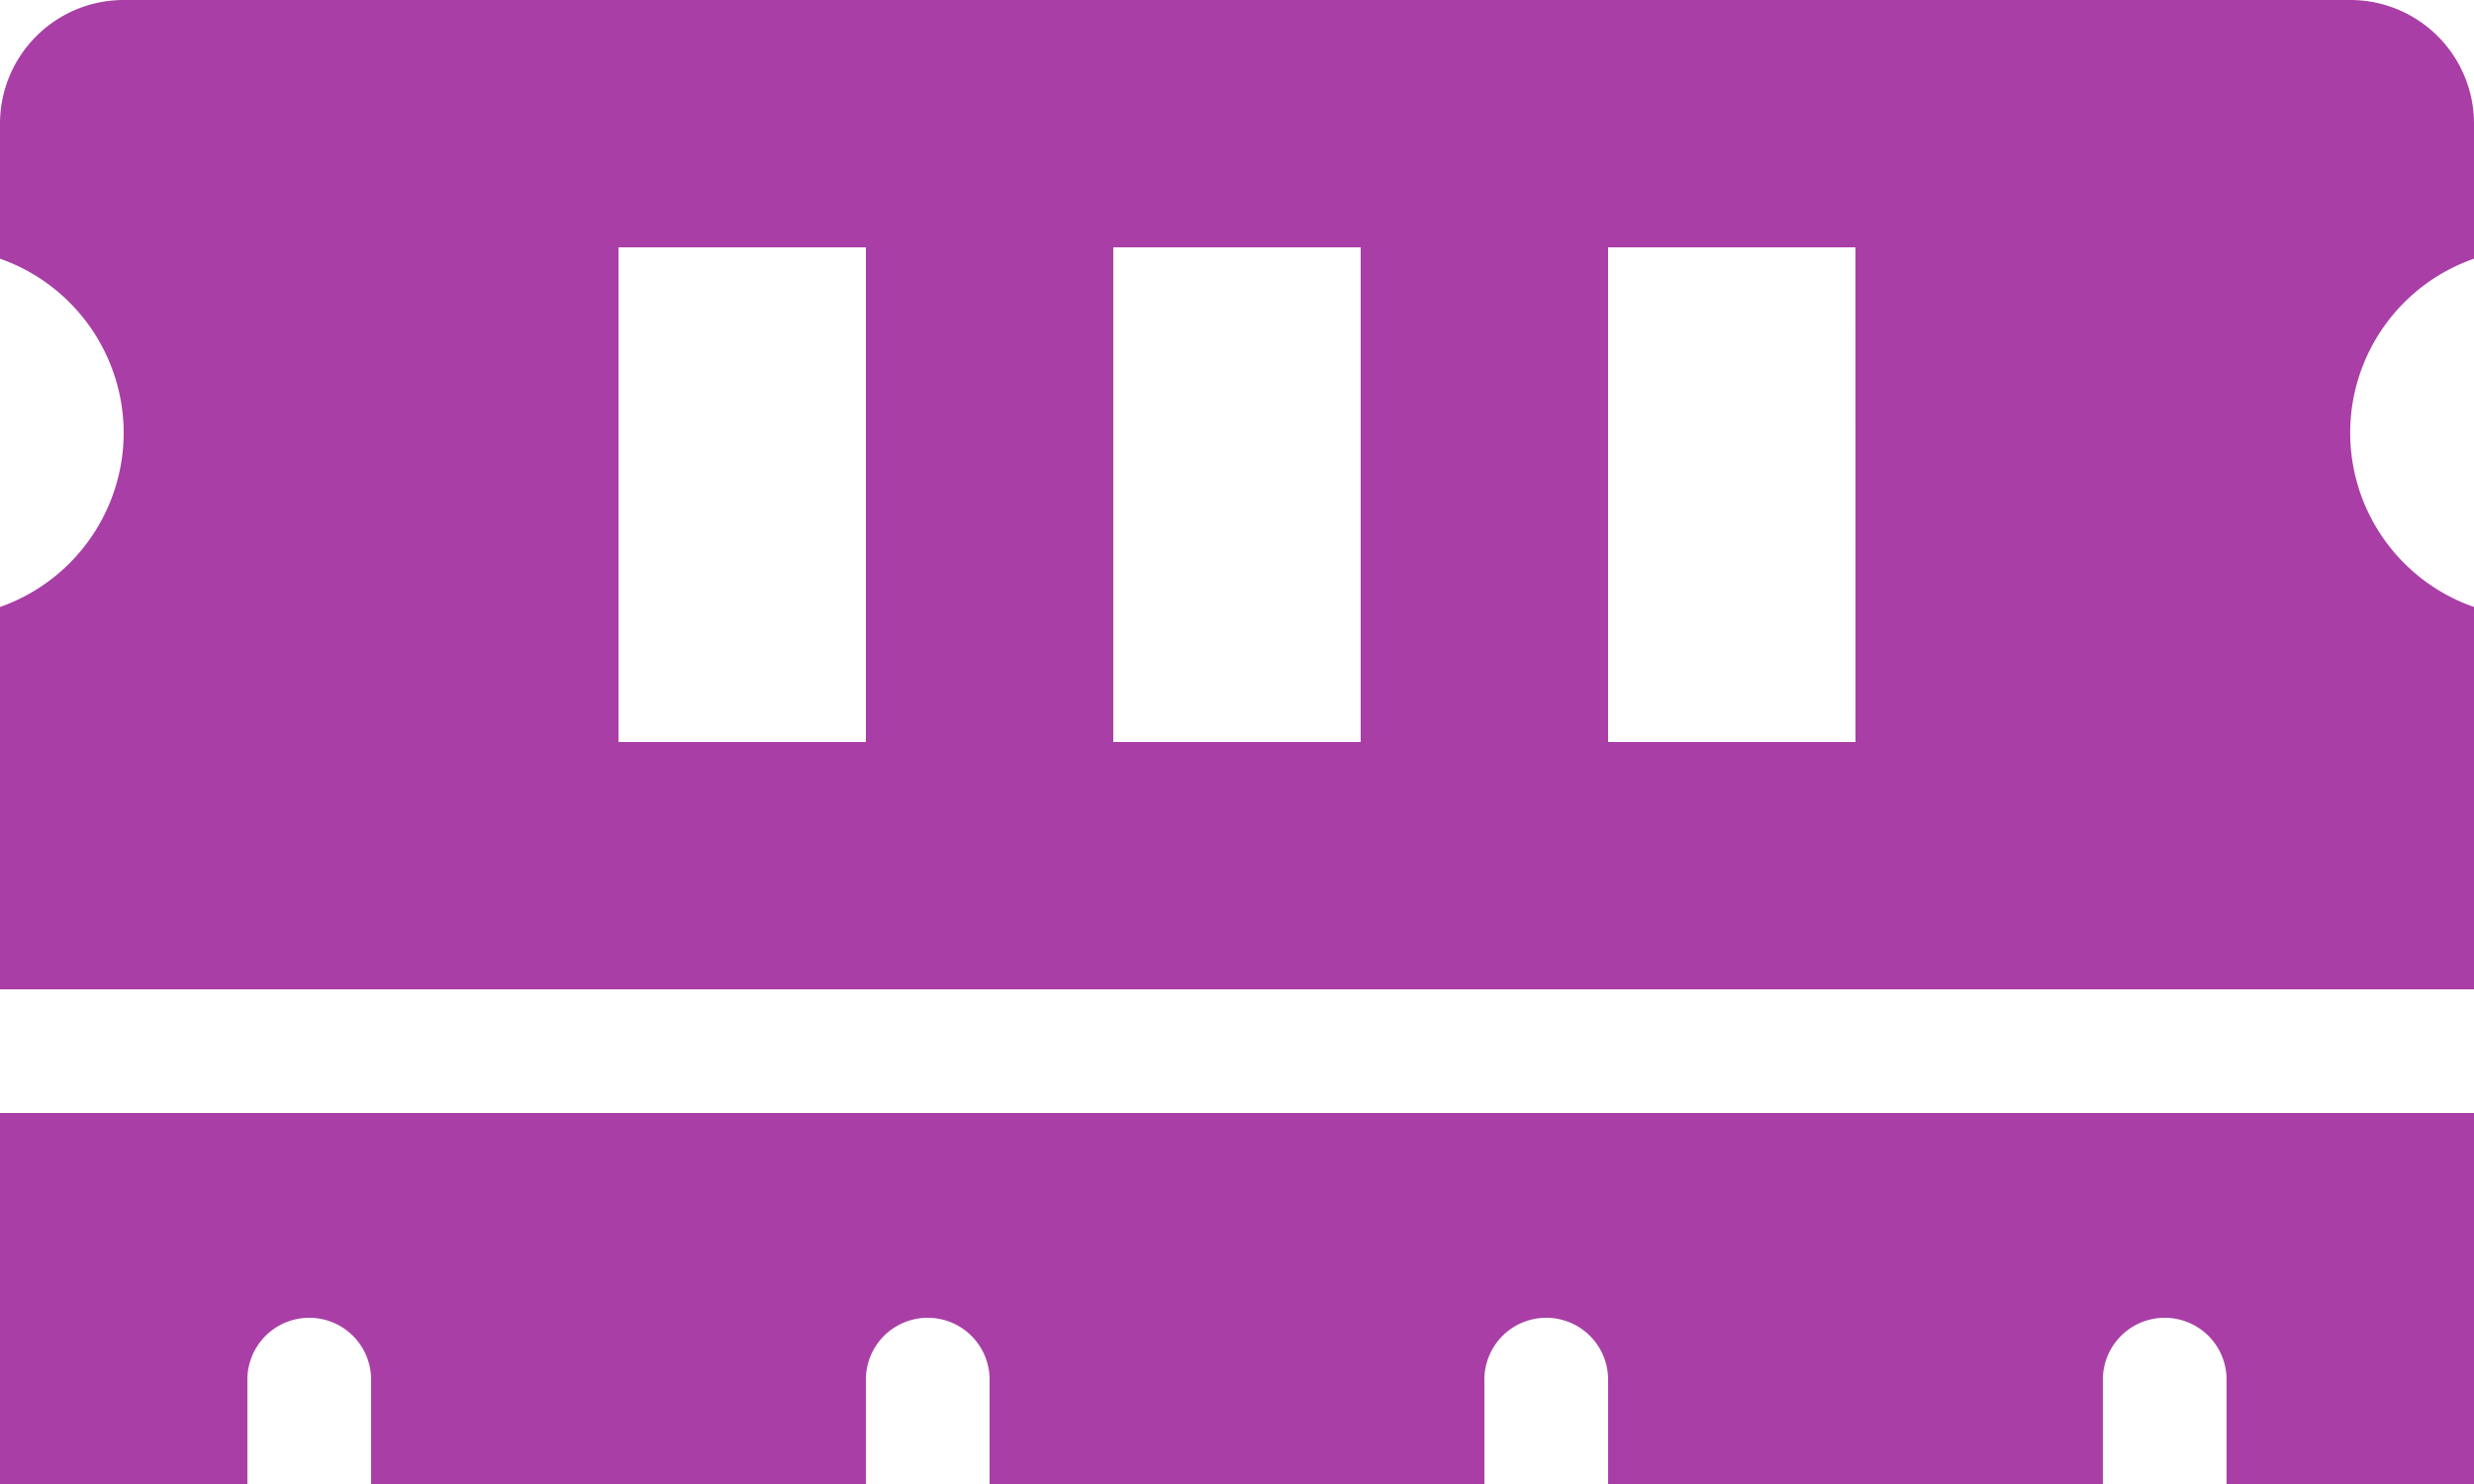
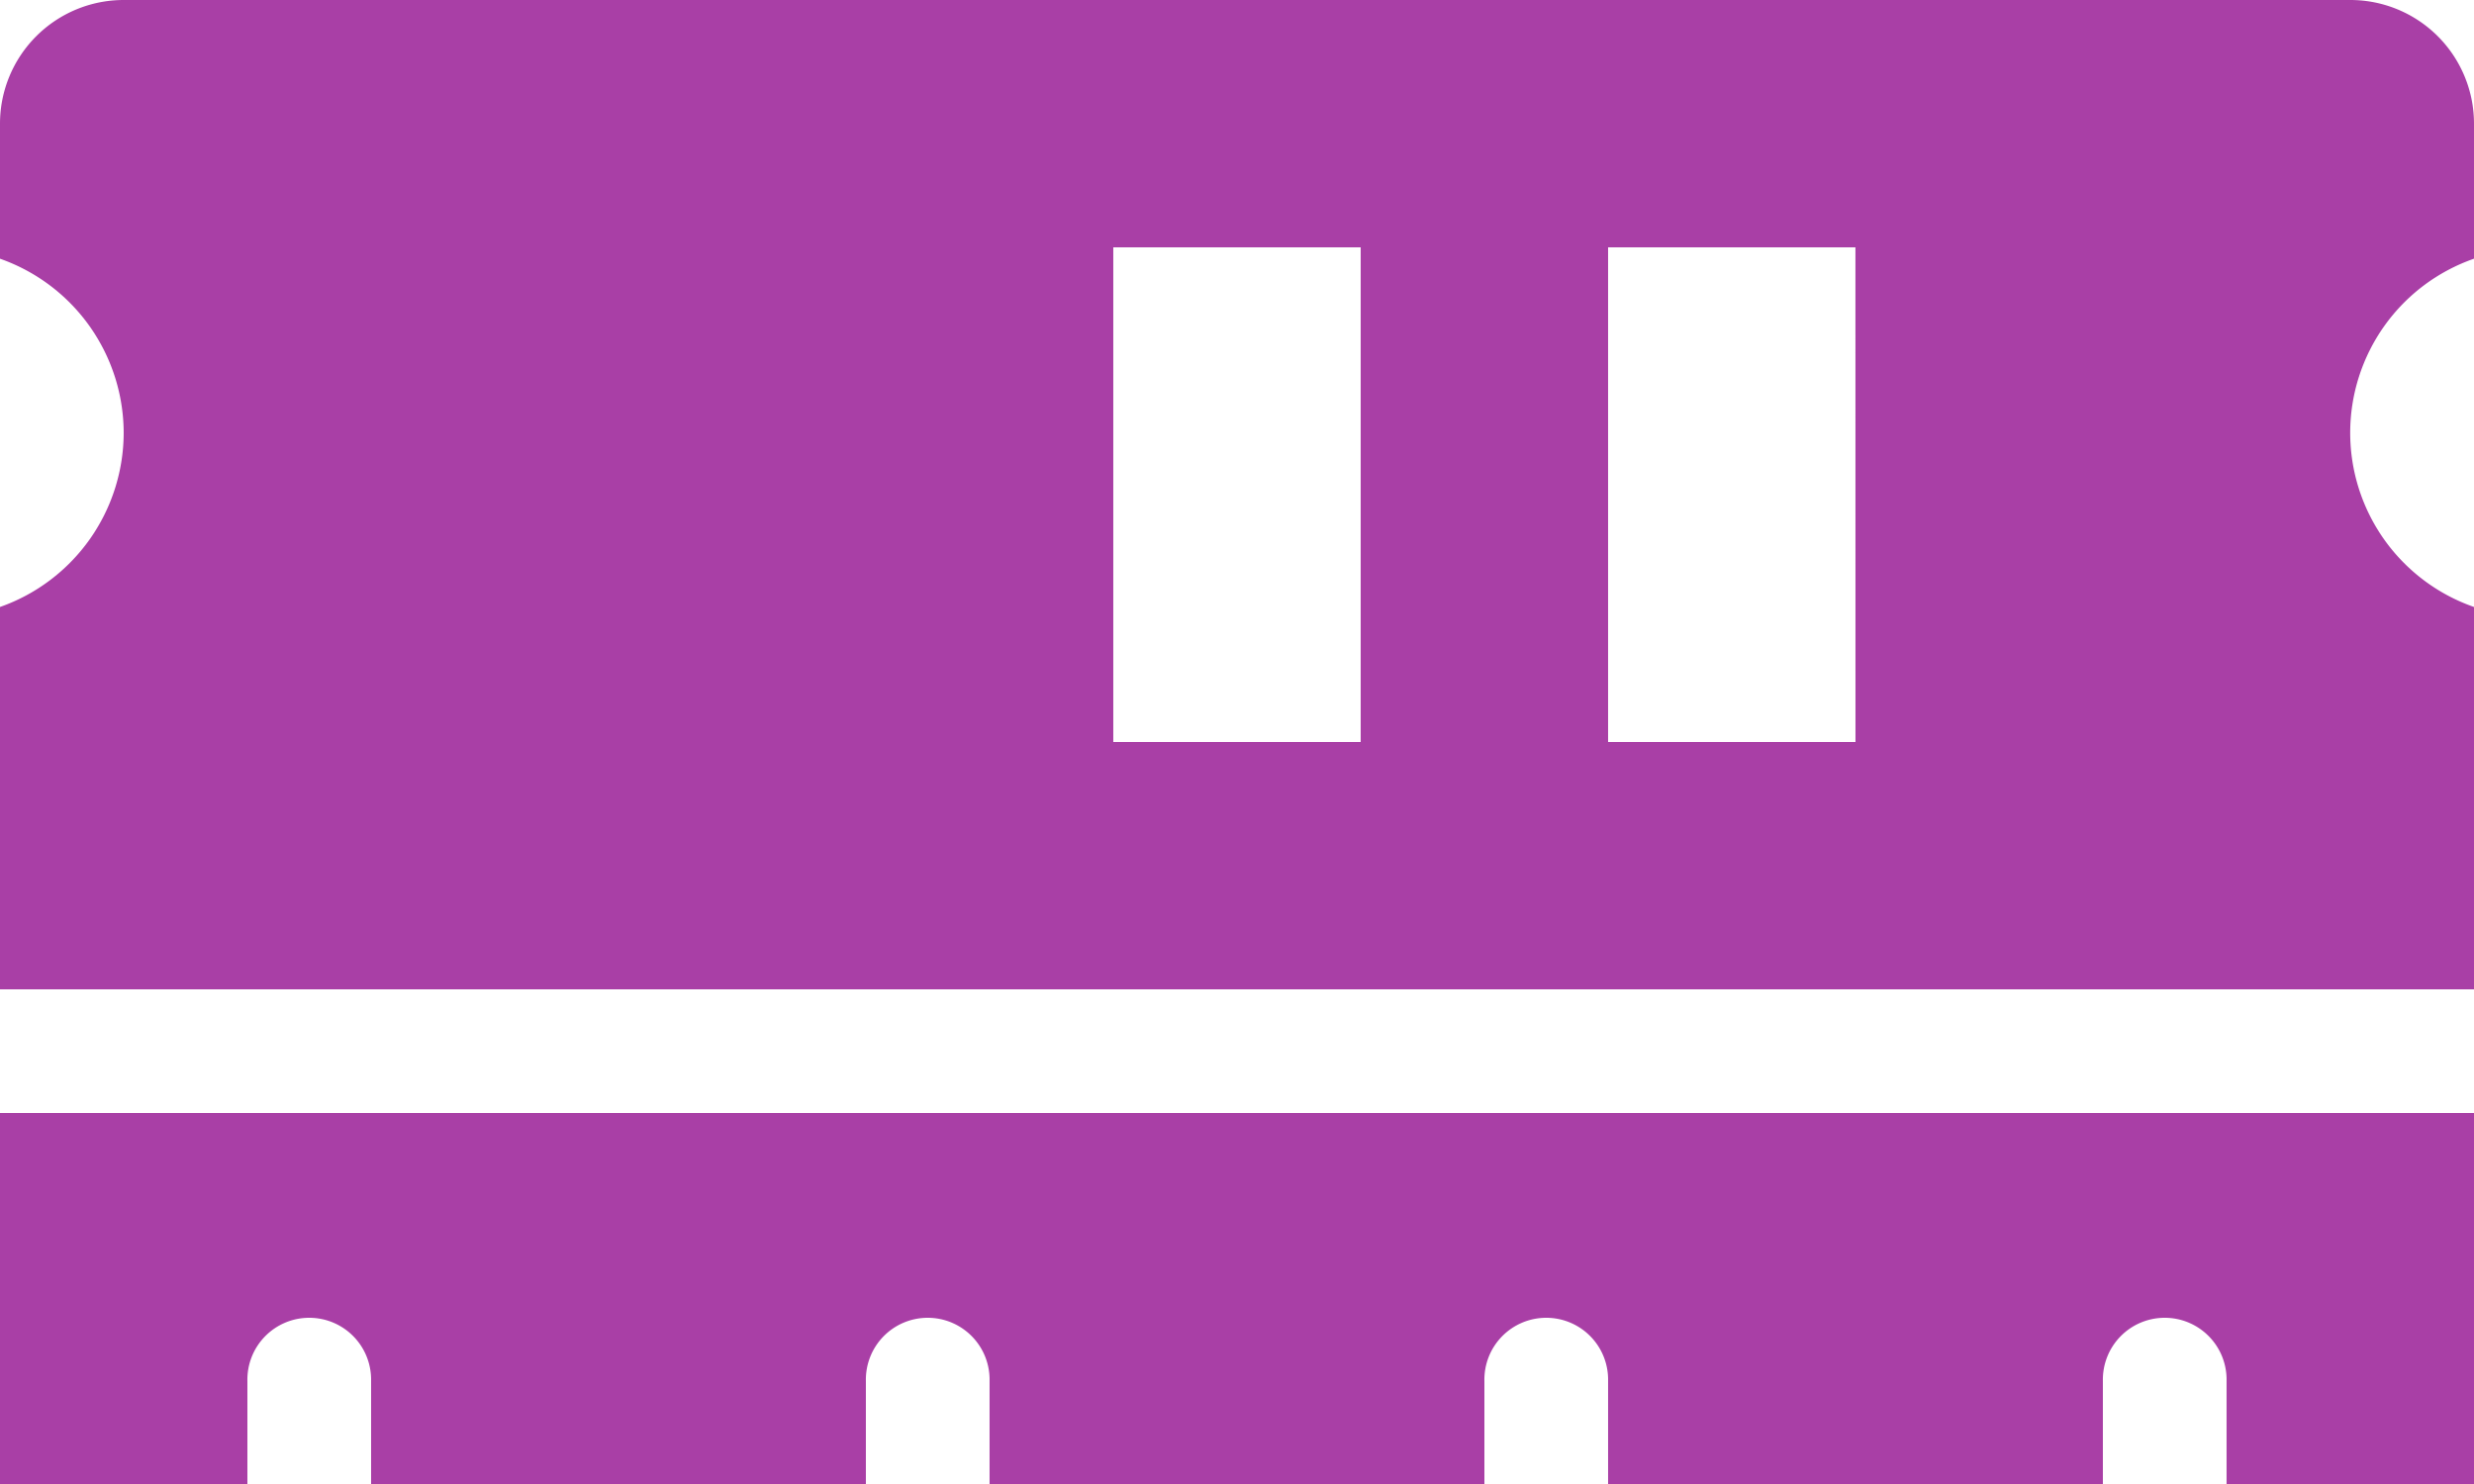
<svg xmlns="http://www.w3.org/2000/svg" width="89.87" height="53.922" viewBox="0 0 89.87 53.922">
  <defs>
    <style>.a{fill:#941090;opacity:0.797;}</style>
  </defs>
-   <path class="a" d="M89.87,13.9V8.993A4.494,4.494,0,0,0,85.376,4.5H4.493A4.494,4.494,0,0,0,0,8.993V13.9a6.72,6.72,0,0,1,4.493,6.327A6.72,6.72,0,0,1,0,26.555V40.448H89.87V26.555a6.7,6.7,0,0,1,0-12.655ZM31.454,31.461H22.467V13.487h8.987Zm17.974,0H40.441V13.487h8.987Zm17.974,0H58.415V13.487H67.4ZM0,58.422H8.987V54.677a2.247,2.247,0,1,1,4.493,0v3.745H31.454V54.677a2.247,2.247,0,1,1,4.493,0v3.745H53.922V54.677a2.247,2.247,0,1,1,4.493,0v3.745H76.389V54.677a2.247,2.247,0,1,1,4.493,0v3.745H89.87V44.941H0Z" transform="translate(0 -4.5)" />
+   <path class="a" d="M89.87,13.9V8.993A4.494,4.494,0,0,0,85.376,4.5H4.493A4.494,4.494,0,0,0,0,8.993V13.9a6.72,6.72,0,0,1,4.493,6.327A6.72,6.72,0,0,1,0,26.555V40.448H89.87V26.555a6.7,6.7,0,0,1,0-12.655ZM31.454,31.461H22.467h8.987Zm17.974,0H40.441V13.487h8.987Zm17.974,0H58.415V13.487H67.4ZM0,58.422H8.987V54.677a2.247,2.247,0,1,1,4.493,0v3.745H31.454V54.677a2.247,2.247,0,1,1,4.493,0v3.745H53.922V54.677a2.247,2.247,0,1,1,4.493,0v3.745H76.389V54.677a2.247,2.247,0,1,1,4.493,0v3.745H89.87V44.941H0Z" transform="translate(0 -4.5)" />
</svg>